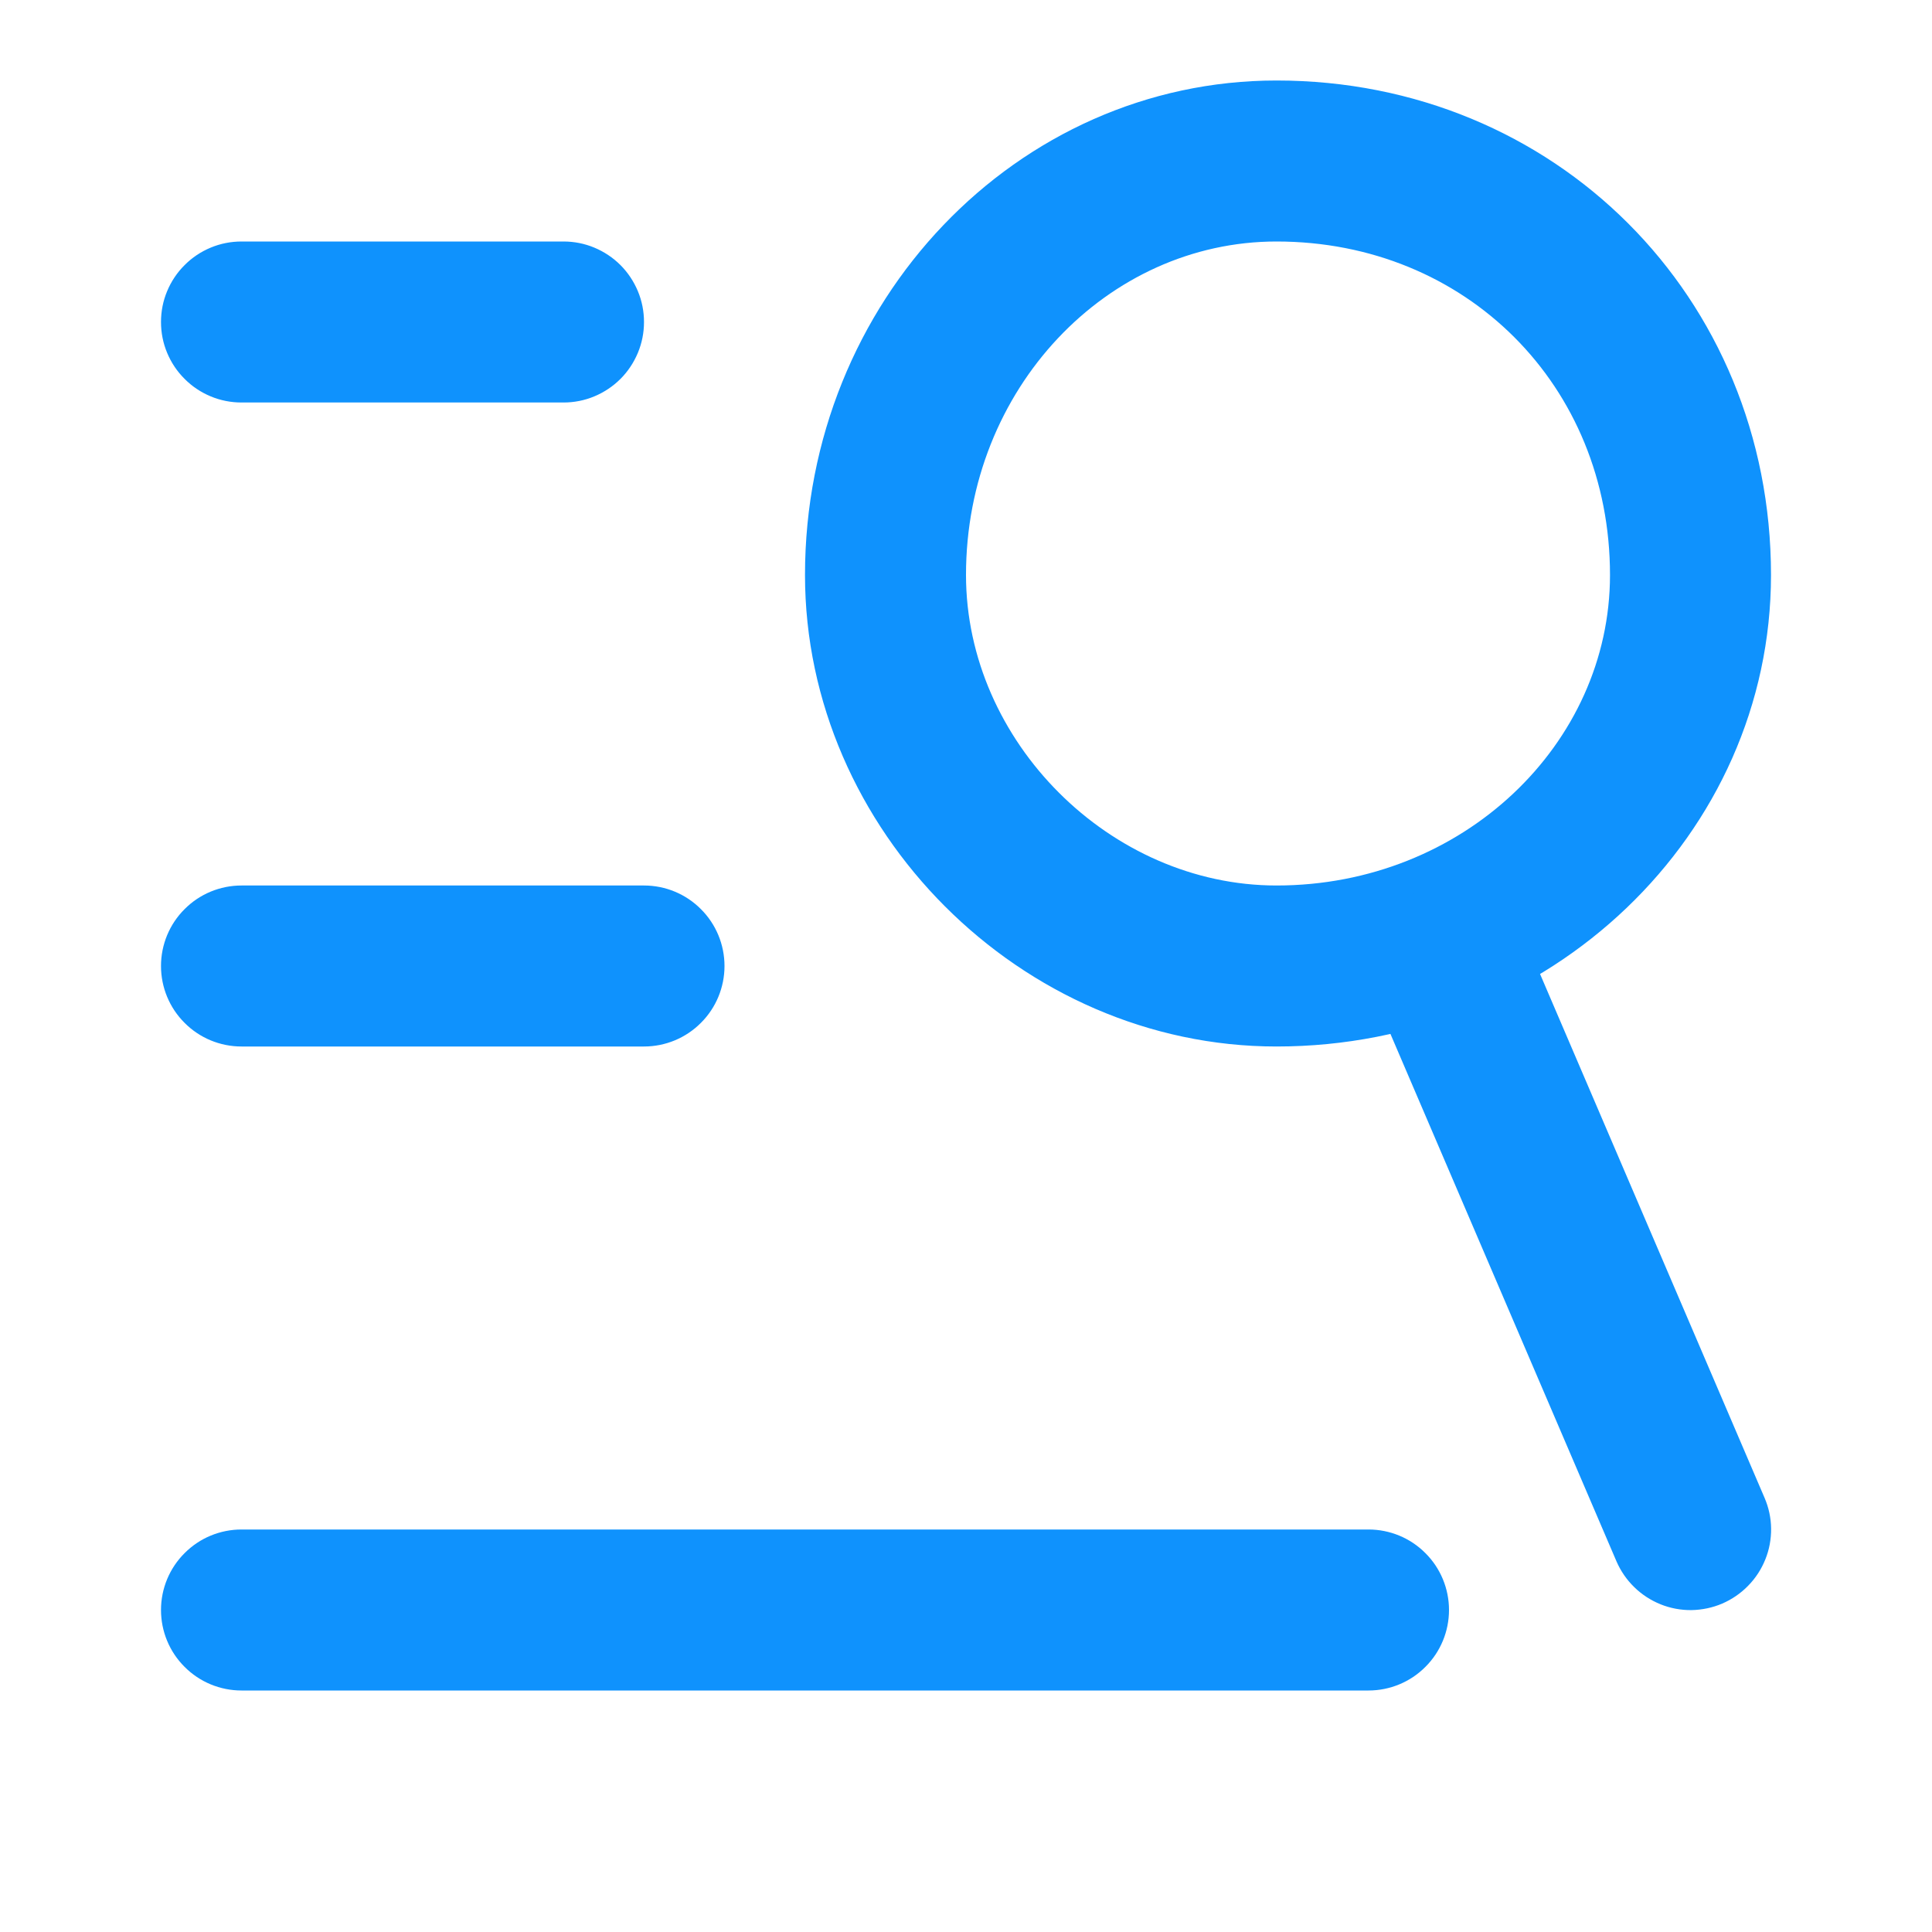
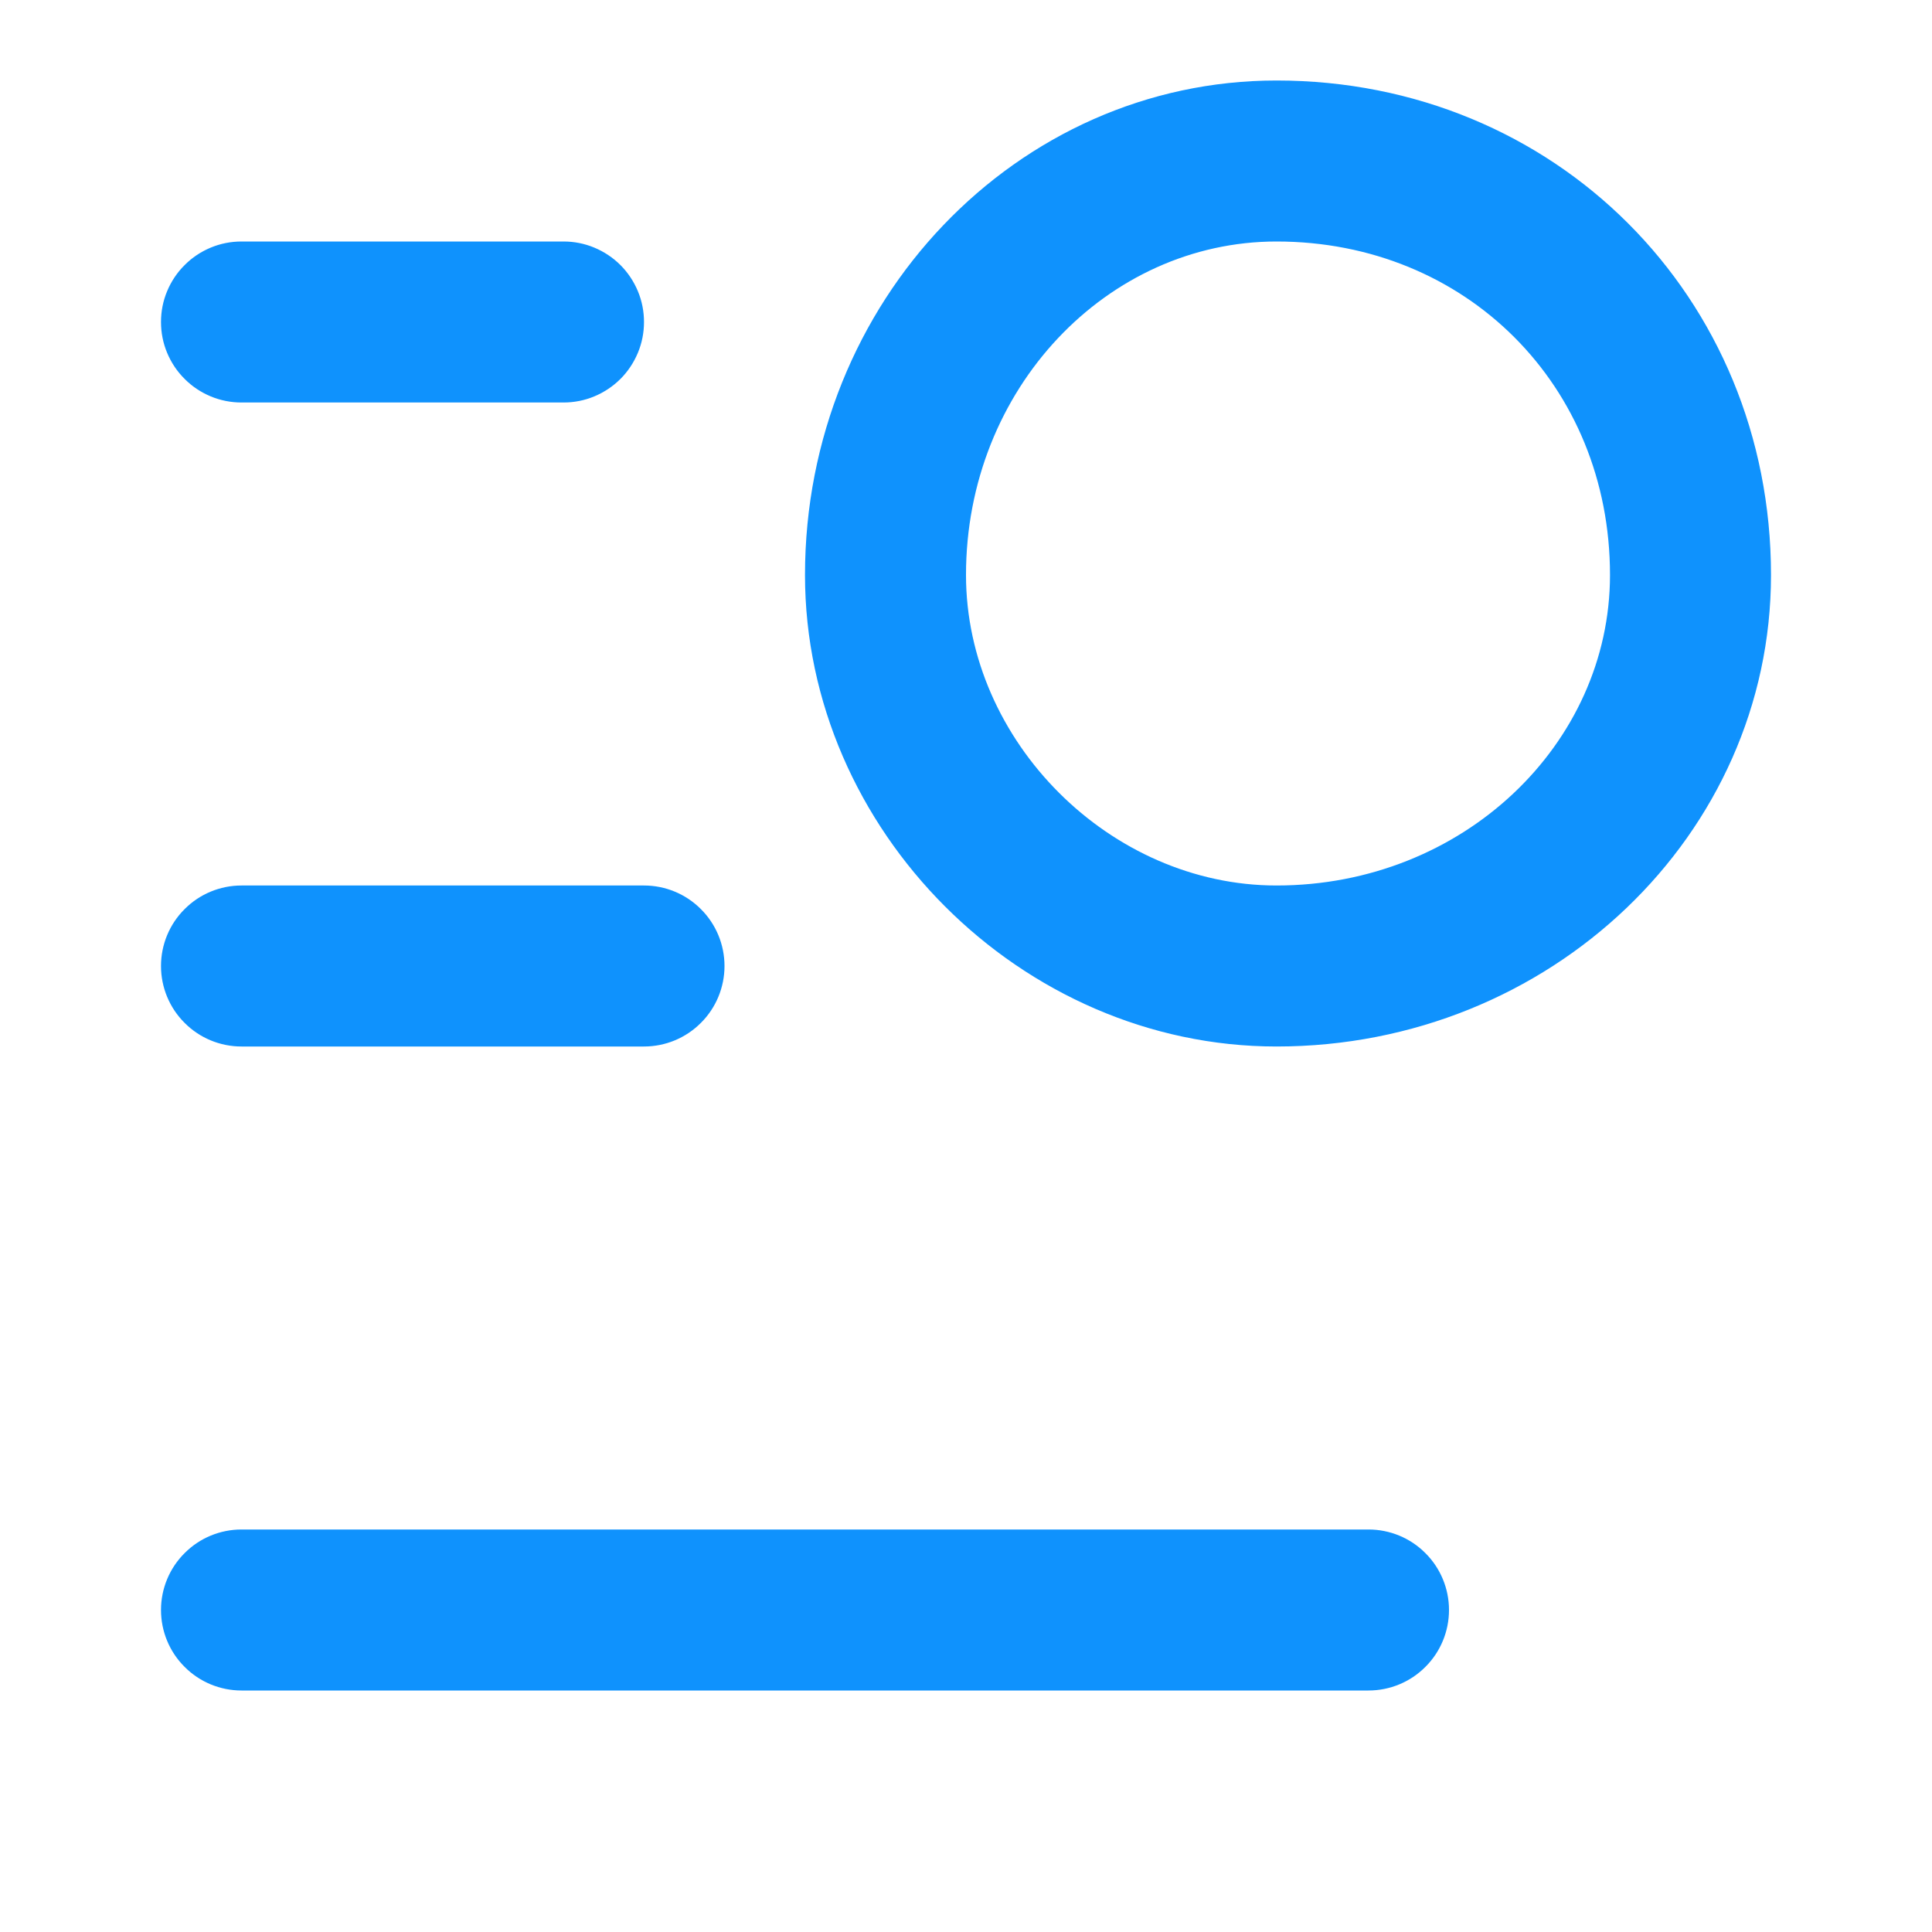
<svg xmlns="http://www.w3.org/2000/svg" width="18" height="18" viewBox="0 0 18 18" fill="none">
  <path d="M2.25 3.75H5.25C5.349 3.75 5.446 3.731 5.537 3.693C5.628 3.655 5.711 3.6 5.781 3.53C5.85 3.461 5.905 3.378 5.943 3.287C5.981 3.196 6 3.099 6 3C6 2.901 5.981 2.804 5.943 2.713C5.905 2.622 5.85 2.539 5.781 2.47C5.711 2.4 5.628 2.345 5.537 2.307C5.446 2.269 5.349 2.25 5.25 2.25H2.25C2.152 2.25 2.054 2.269 1.963 2.307C1.872 2.345 1.789 2.4 1.72 2.47C1.65 2.539 1.595 2.622 1.557 2.713C1.519 2.804 1.5 2.901 1.5 3C1.5 3.099 1.519 3.196 1.557 3.287C1.595 3.378 1.65 3.461 1.72 3.53C1.789 3.6 1.872 3.655 1.963 3.693C2.054 3.731 2.152 3.75 2.25 3.75ZM2.25 9.75H6C6.199 9.75 6.39 9.671 6.53 9.53C6.671 9.39 6.75 9.199 6.75 9C6.75 8.801 6.671 8.61 6.53 8.47C6.39 8.329 6.199 8.25 6 8.25H2.25C2.051 8.25 1.86 8.329 1.72 8.47C1.579 8.61 1.5 8.801 1.5 9C1.5 9.199 1.579 9.39 1.72 9.53C1.86 9.671 2.051 9.75 2.25 9.75ZM16.5 5.357C16.5 2.764 14.486 0.75 11.893 0.75C9.476 0.75 7.5 2.805 7.5 5.357C7.5 7.735 9.515 9.75 11.893 9.75C14.445 9.75 16.5 7.774 16.5 5.357ZM9 5.357C9 3.62 10.318 2.25 11.893 2.25C13.658 2.25 15 3.592 15 5.357C15 6.932 13.63 8.25 11.893 8.25C10.343 8.25 9 6.907 9 5.357ZM2.25 15.75H12.75C12.949 15.75 13.14 15.671 13.28 15.53C13.421 15.39 13.5 15.199 13.5 15C13.5 14.801 13.421 14.61 13.28 14.47C13.14 14.329 12.949 14.25 12.75 14.25H2.25C2.051 14.25 1.86 14.329 1.72 14.47C1.579 14.61 1.5 14.801 1.5 15C1.5 15.199 1.579 15.39 1.72 15.53C1.86 15.671 2.051 15.75 2.25 15.75Z" fill="#0F92FD" />
-   <path d="M12.81 9.296L15.06 14.546C15.099 14.636 15.155 14.718 15.226 14.787C15.296 14.856 15.38 14.91 15.471 14.947C15.563 14.984 15.661 15.002 15.759 15.001C15.858 14.999 15.955 14.979 16.046 14.94C16.136 14.901 16.218 14.845 16.287 14.774C16.356 14.704 16.41 14.621 16.447 14.529C16.484 14.438 16.502 14.34 16.501 14.241C16.5 14.143 16.479 14.045 16.44 13.955L14.19 8.705C14.112 8.522 13.964 8.377 13.779 8.303C13.594 8.229 13.388 8.232 13.205 8.31C13.022 8.389 12.877 8.536 12.803 8.721C12.729 8.906 12.732 9.113 12.81 9.296Z" fill="#0F92FD" />
</svg>